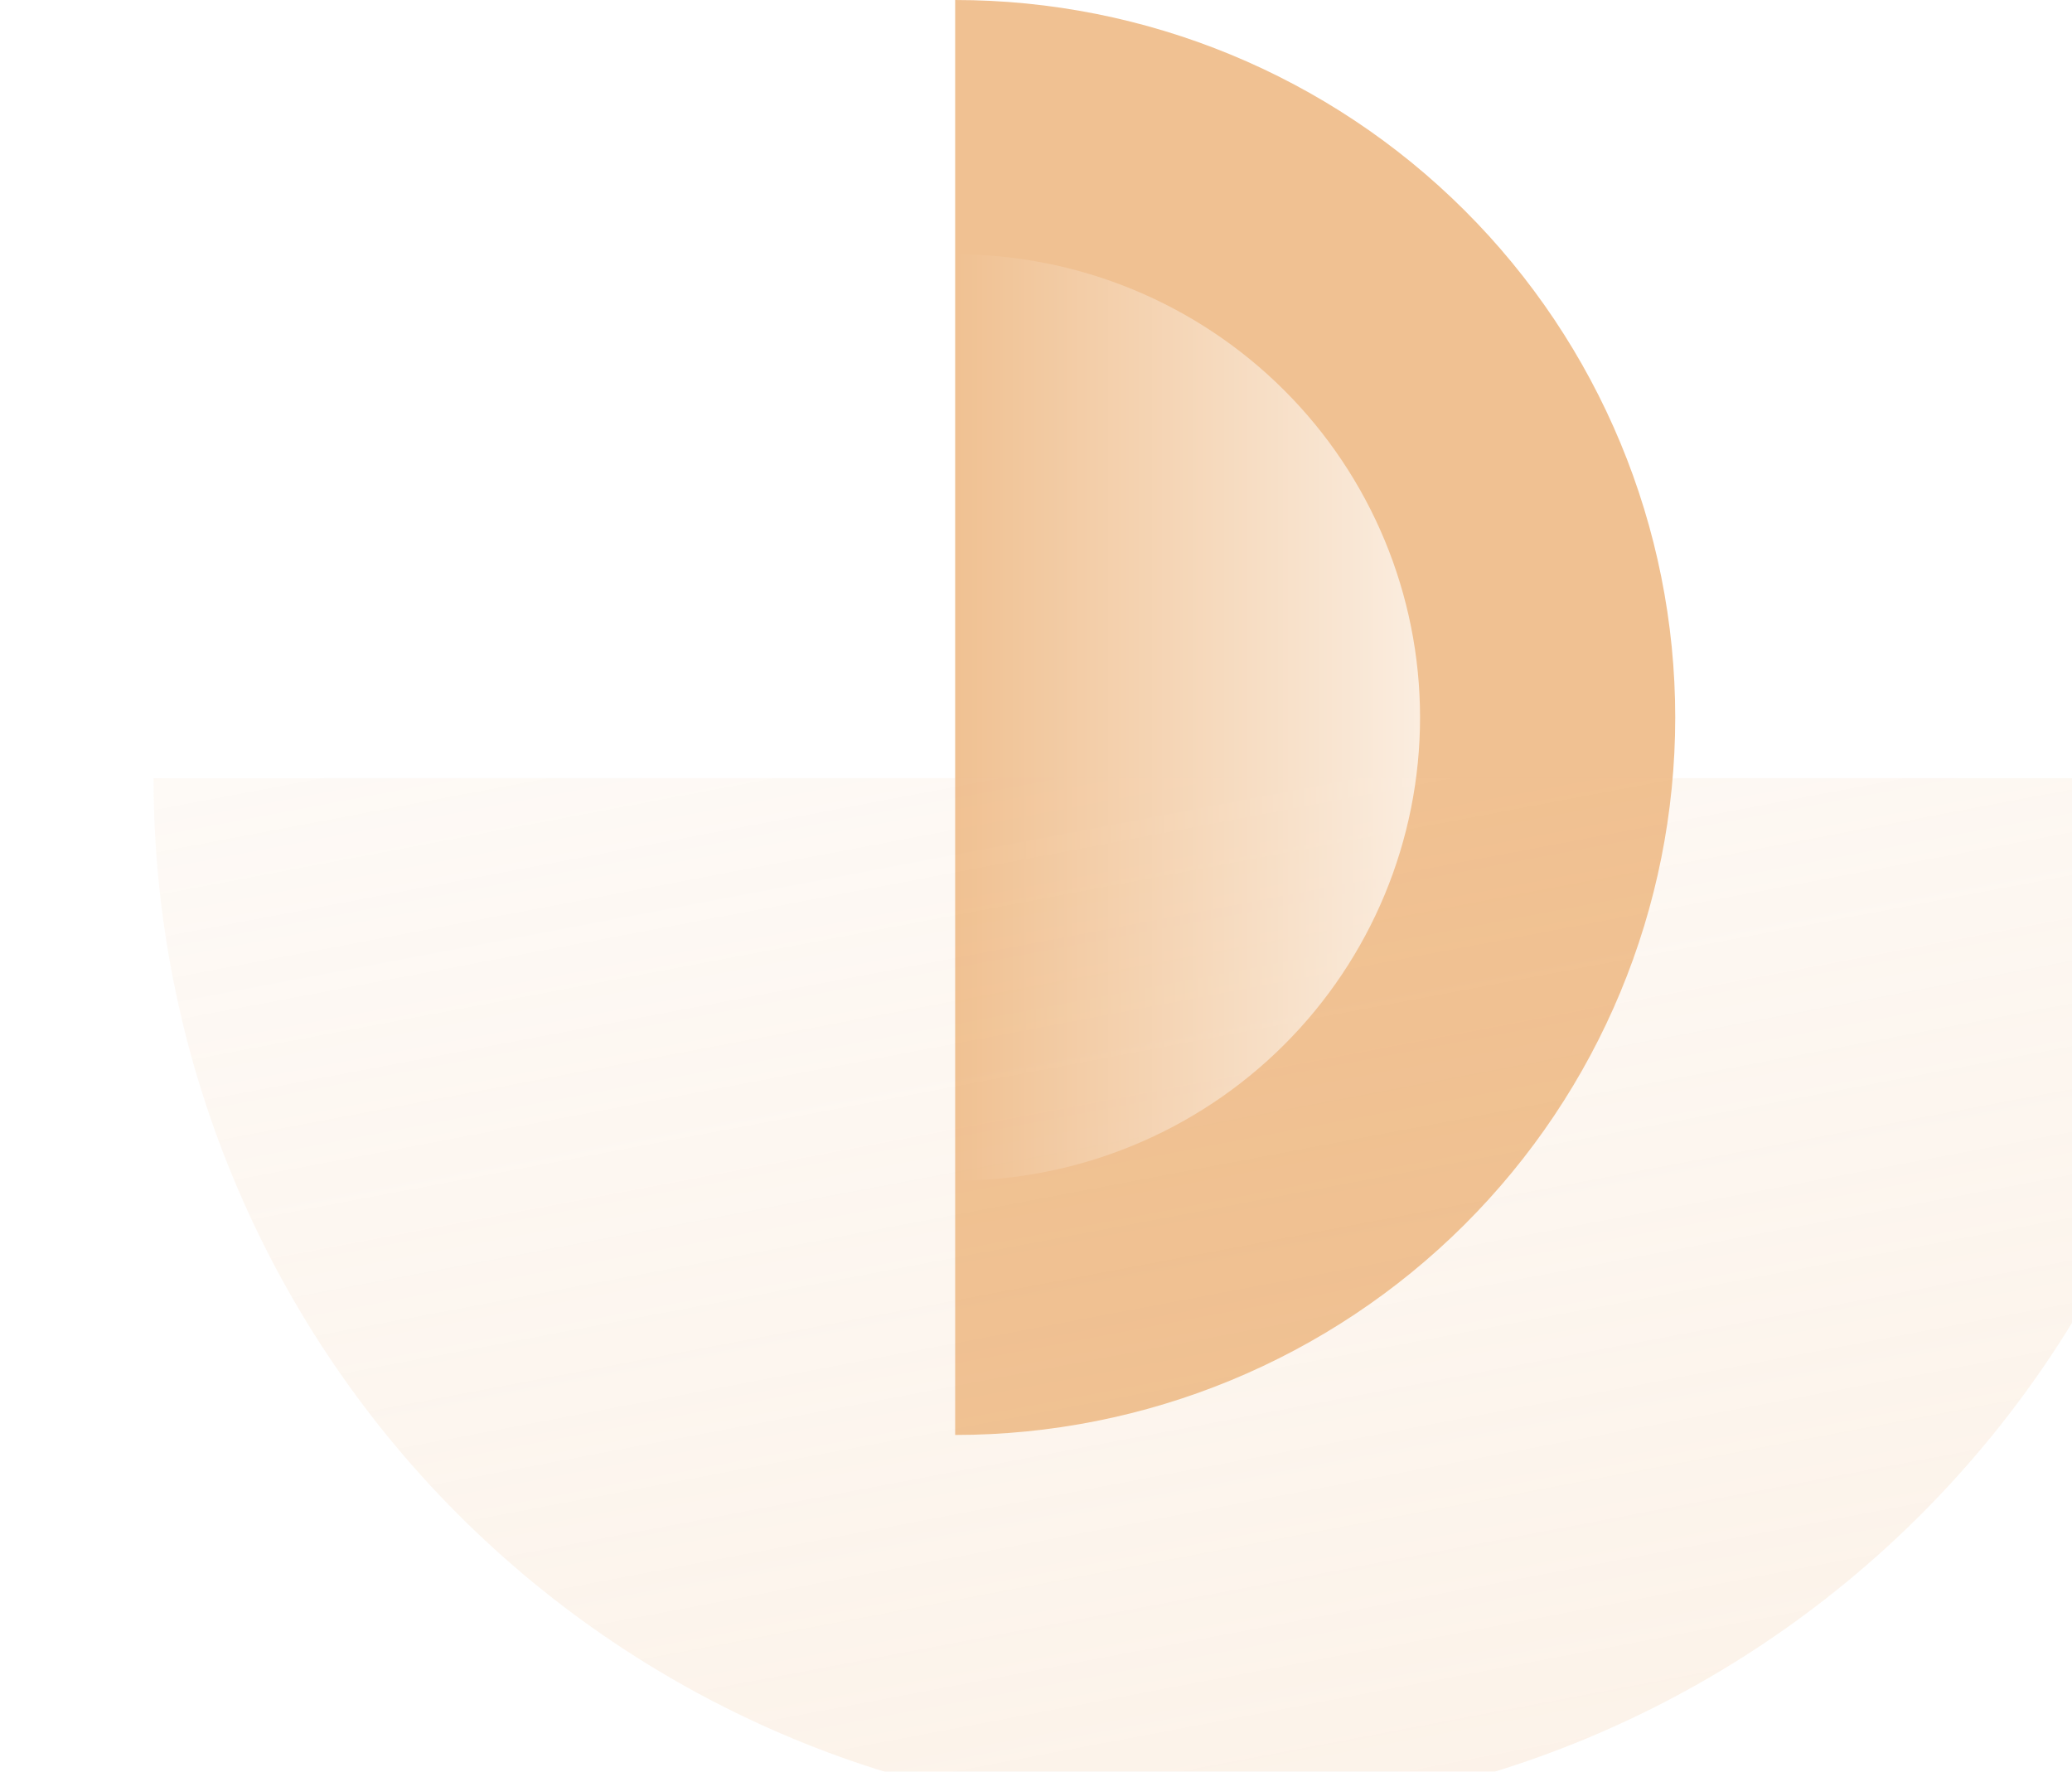
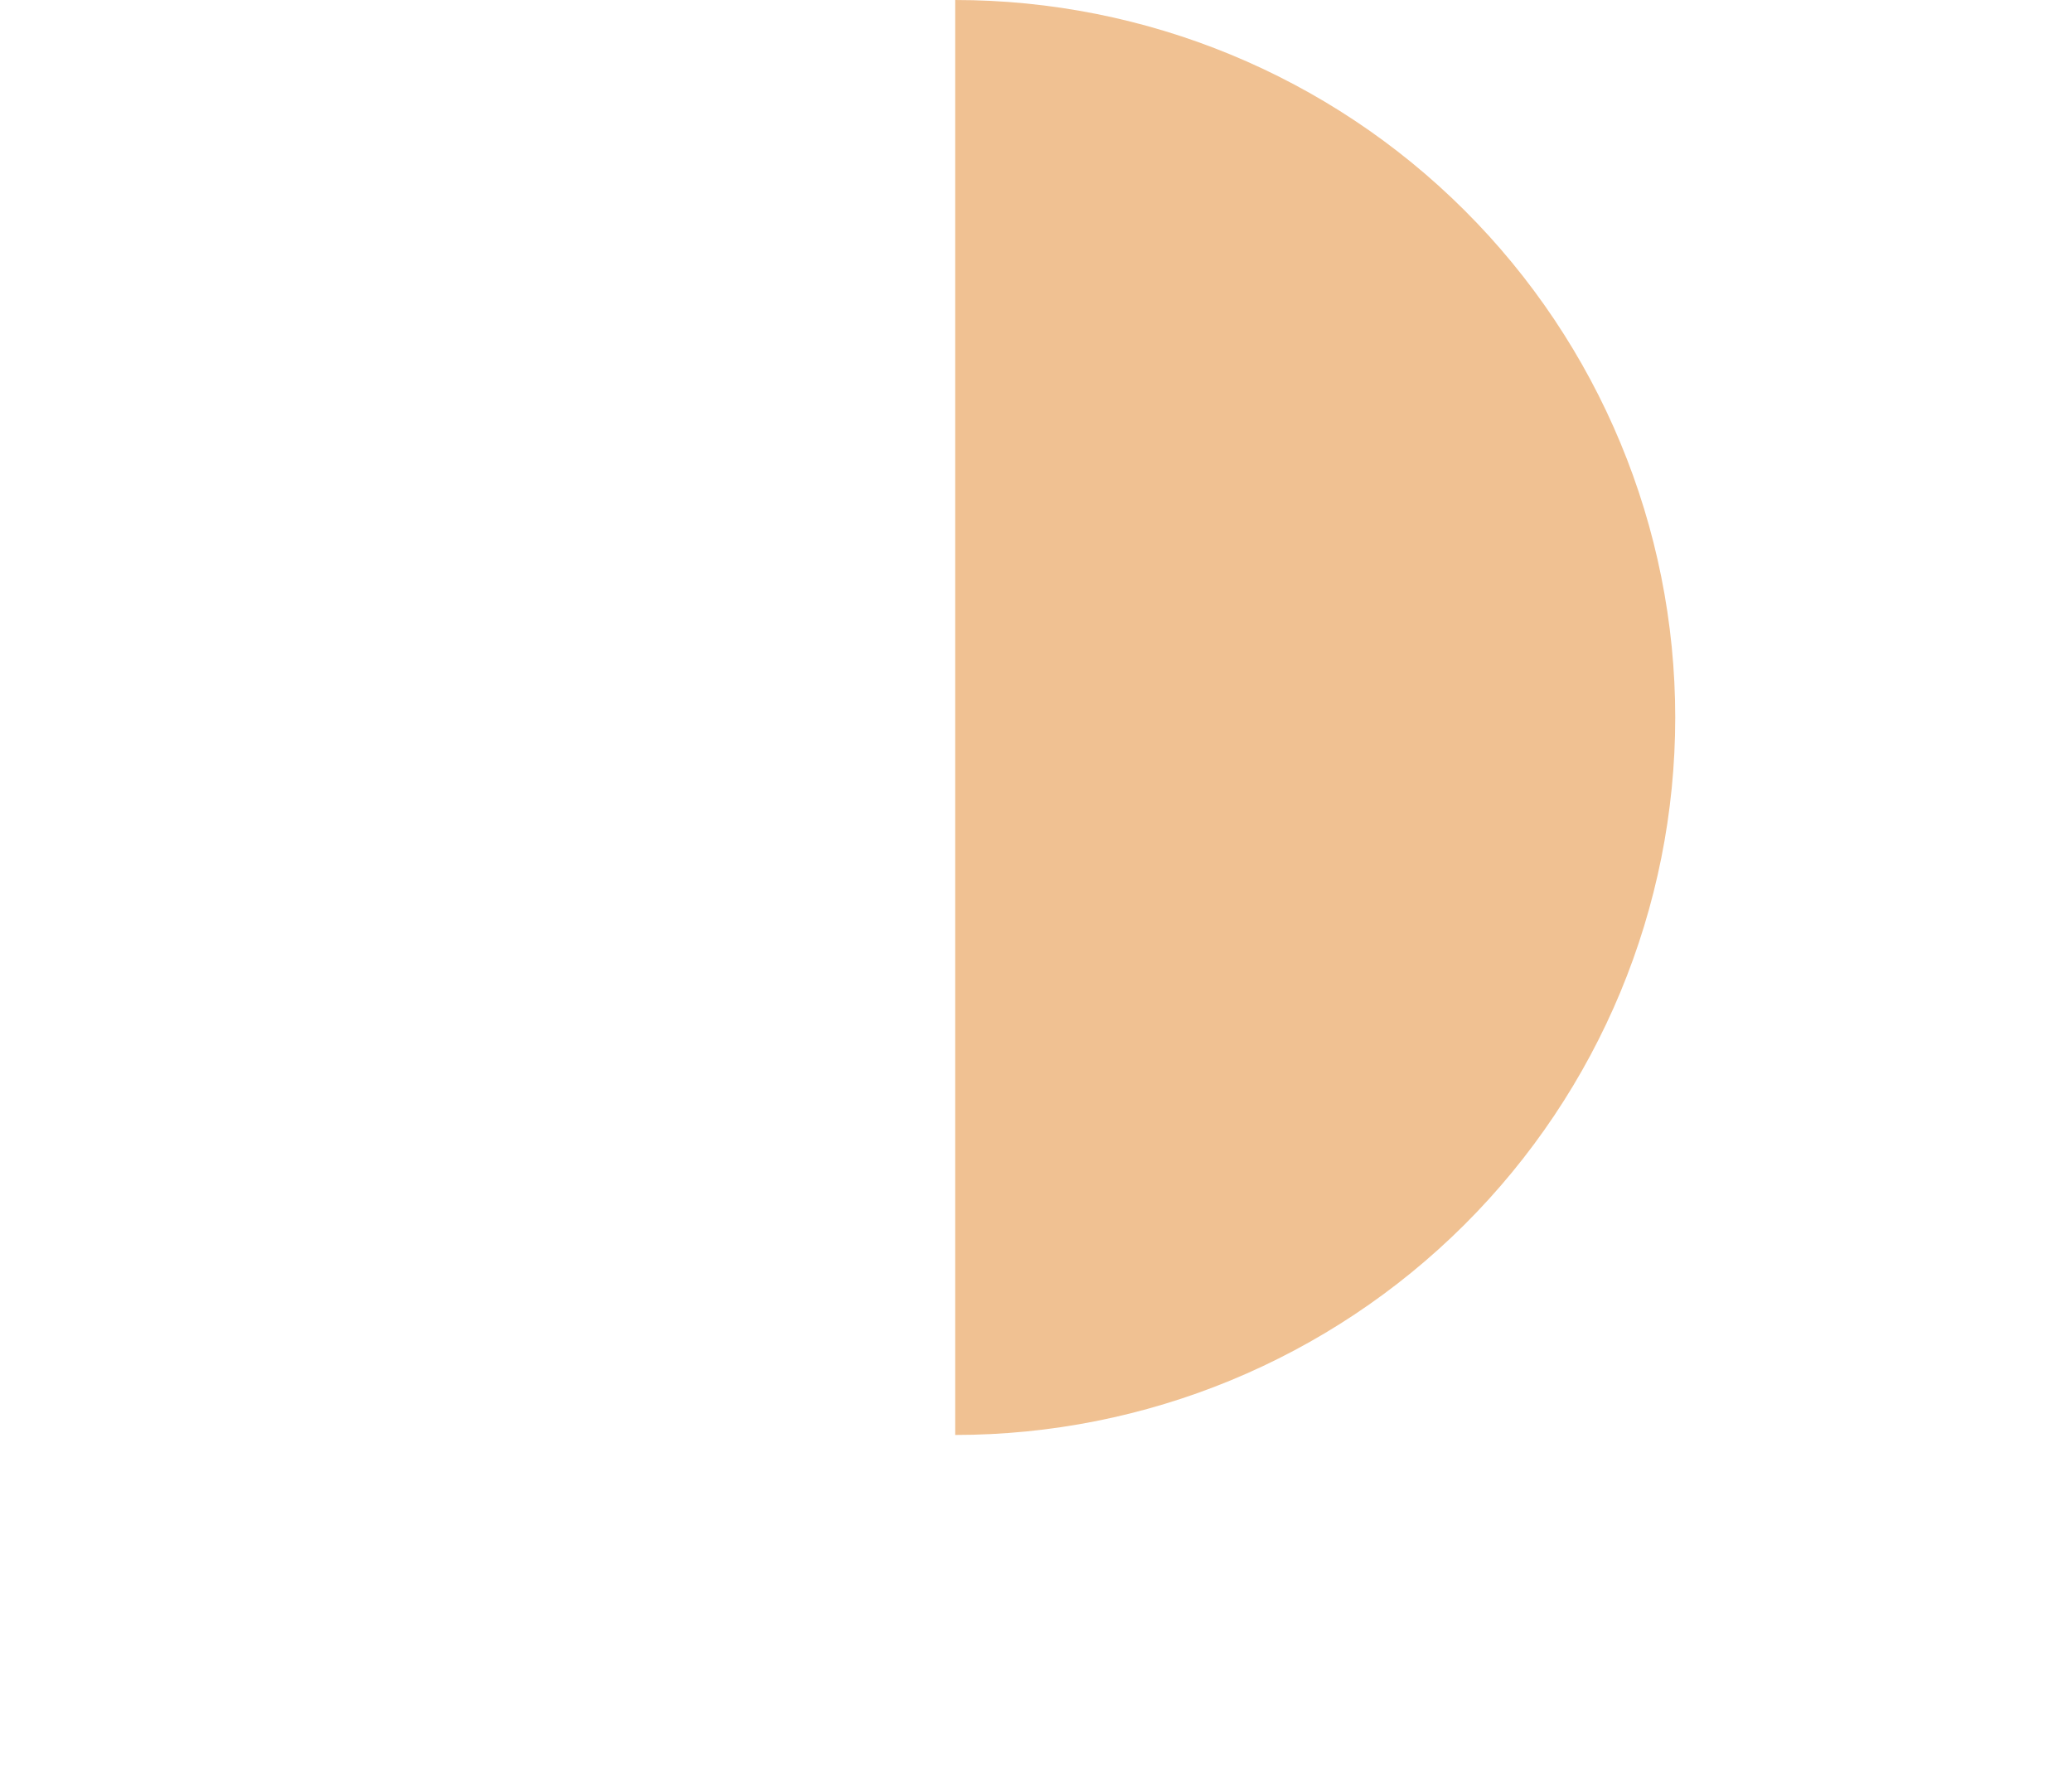
<svg xmlns="http://www.w3.org/2000/svg" width="69" height="59" viewBox="0 0 69 59" fill="none">
  <path d="M31.808 7.71569e-05C38.168 7.74339e-05 44.267 2.517 48.764 6.998C53.261 11.479 55.787 17.556 55.787 23.893C55.787 30.229 53.261 36.306 48.764 40.787C44.267 45.268 38.168 47.785 31.808 47.785L31.808 7.71569e-05Z" fill="#F0C192" />
  <g filter="url(#filter0_iiii_154_23887)" data-figma-bg-blur-radius="10.7388">
-     <path d="M3.16141e-06 24.38C3.967e-06 33.562 3.635 42.368 10.105 48.86C16.575 55.353 25.35 59 34.5 59C43.65 59 52.425 55.353 58.895 48.86C65.365 42.368 69 33.562 69 24.38L3.16141e-06 24.38Z" fill="url(#paint0_linear_154_23887)" />
-   </g>
-   <path d="M31.808 8.468C35.914 8.468 39.852 10.093 42.755 12.986C45.658 15.878 47.289 19.802 47.289 23.893C47.289 27.984 45.658 31.907 42.755 34.8C39.852 37.693 35.914 39.318 31.808 39.318L31.808 8.468Z" fill="url(#paint1_linear_154_23887)" />
+     </g>
  <defs>
    <filter id="filter0_iiii_154_23887" x="-10.739" y="13.641" width="90.478" height="56.097" filterUnits="userSpaceOnUse" color-interpolation-filters="sRGB">
      <feFlood flood-opacity="0" result="BackgroundImageFix" />
      <feBlend mode="normal" in="SourceGraphic" in2="BackgroundImageFix" result="shape" />
      <feColorMatrix in="SourceAlpha" type="matrix" values="0 0 0 0 0 0 0 0 0 0 0 0 0 0 0 0 0 0 127 0" result="hardAlpha" />
      <feOffset dx="5.114" dy="5.114" />
      <feGaussianBlur stdDeviation="5.881" />
      <feComposite in2="hardAlpha" operator="arithmetic" k2="-1" k3="1" />
      <feColorMatrix type="matrix" values="0 0 0 0 0.941 0 0 0 0 0.757 0 0 0 0 0.573 0 0 0 0.18 0" />
      <feBlend mode="normal" in2="shape" result="effect1_innerShadow_154_23887" />
      <feColorMatrix in="SourceAlpha" type="matrix" values="0 0 0 0 0 0 0 0 0 0 0 0 0 0 0 0 0 0 127 0" result="hardAlpha" />
      <feOffset dy="1.023" />
      <feGaussianBlur stdDeviation="1.534" />
      <feComposite in2="hardAlpha" operator="arithmetic" k2="-1" k3="1" />
      <feColorMatrix type="matrix" values="0 0 0 0 1 0 0 0 0 1 0 0 0 0 1 0 0 0 0.05 0" />
      <feBlend mode="normal" in2="effect1_innerShadow_154_23887" result="effect2_innerShadow_154_23887" />
      <feColorMatrix in="SourceAlpha" type="matrix" values="0 0 0 0 0 0 0 0 0 0 0 0 0 0 0 0 0 0 127 0" result="hardAlpha" />
      <feOffset dy="0.511" />
      <feComposite in2="hardAlpha" operator="arithmetic" k2="-1" k3="1" />
      <feColorMatrix type="matrix" values="0 0 0 0 1 0 0 0 0 1 0 0 0 0 1 0 0 0 0.05 0" />
      <feBlend mode="normal" in2="effect2_innerShadow_154_23887" result="effect3_innerShadow_154_23887" />
      <feColorMatrix in="SourceAlpha" type="matrix" values="0 0 0 0 0 0 0 0 0 0 0 0 0 0 0 0 0 0 127 0" result="hardAlpha" />
      <feOffset dy="-5.114" />
      <feGaussianBlur stdDeviation="2.557" />
      <feComposite in2="hardAlpha" operator="arithmetic" k2="-1" k3="1" />
      <feColorMatrix type="matrix" values="0 0 0 0 0.941 0 0 0 0 0.757 0 0 0 0 0.573 0 0 0 0.4 0" />
      <feBlend mode="overlay" in2="effect3_innerShadow_154_23887" result="effect4_innerShadow_154_23887" />
    </filter>
    <clipPath id="bgblur_0_154_23887_clip_path" transform="translate(10.739 -13.641)">
-       <path d="M3.16141e-06 24.38C3.967e-06 33.562 3.635 42.368 10.105 48.86C16.575 55.353 25.35 59 34.5 59C43.65 59 52.425 55.353 58.895 48.86C65.365 42.368 69 33.562 69 24.38L3.16141e-06 24.38Z" />
-     </clipPath>
+       </clipPath>
    <linearGradient id="paint0_linear_154_23887" x1="34.5" y1="-9.528" x2="47.121" y2="57.145" gradientUnits="userSpaceOnUse">
      <stop stop-color="#F0C192" stop-opacity="0.01" />
      <stop offset="1" stop-color="#F0C192" stop-opacity="0.2" />
    </linearGradient>
    <linearGradient id="paint1_linear_154_23887" x1="53.647" y1="23.893" x2="31.808" y2="23.893" gradientUnits="userSpaceOnUse">
      <stop stop-color="white" />
      <stop offset="1" stop-color="white" stop-opacity="0" />
    </linearGradient>
  </defs>
</svg>